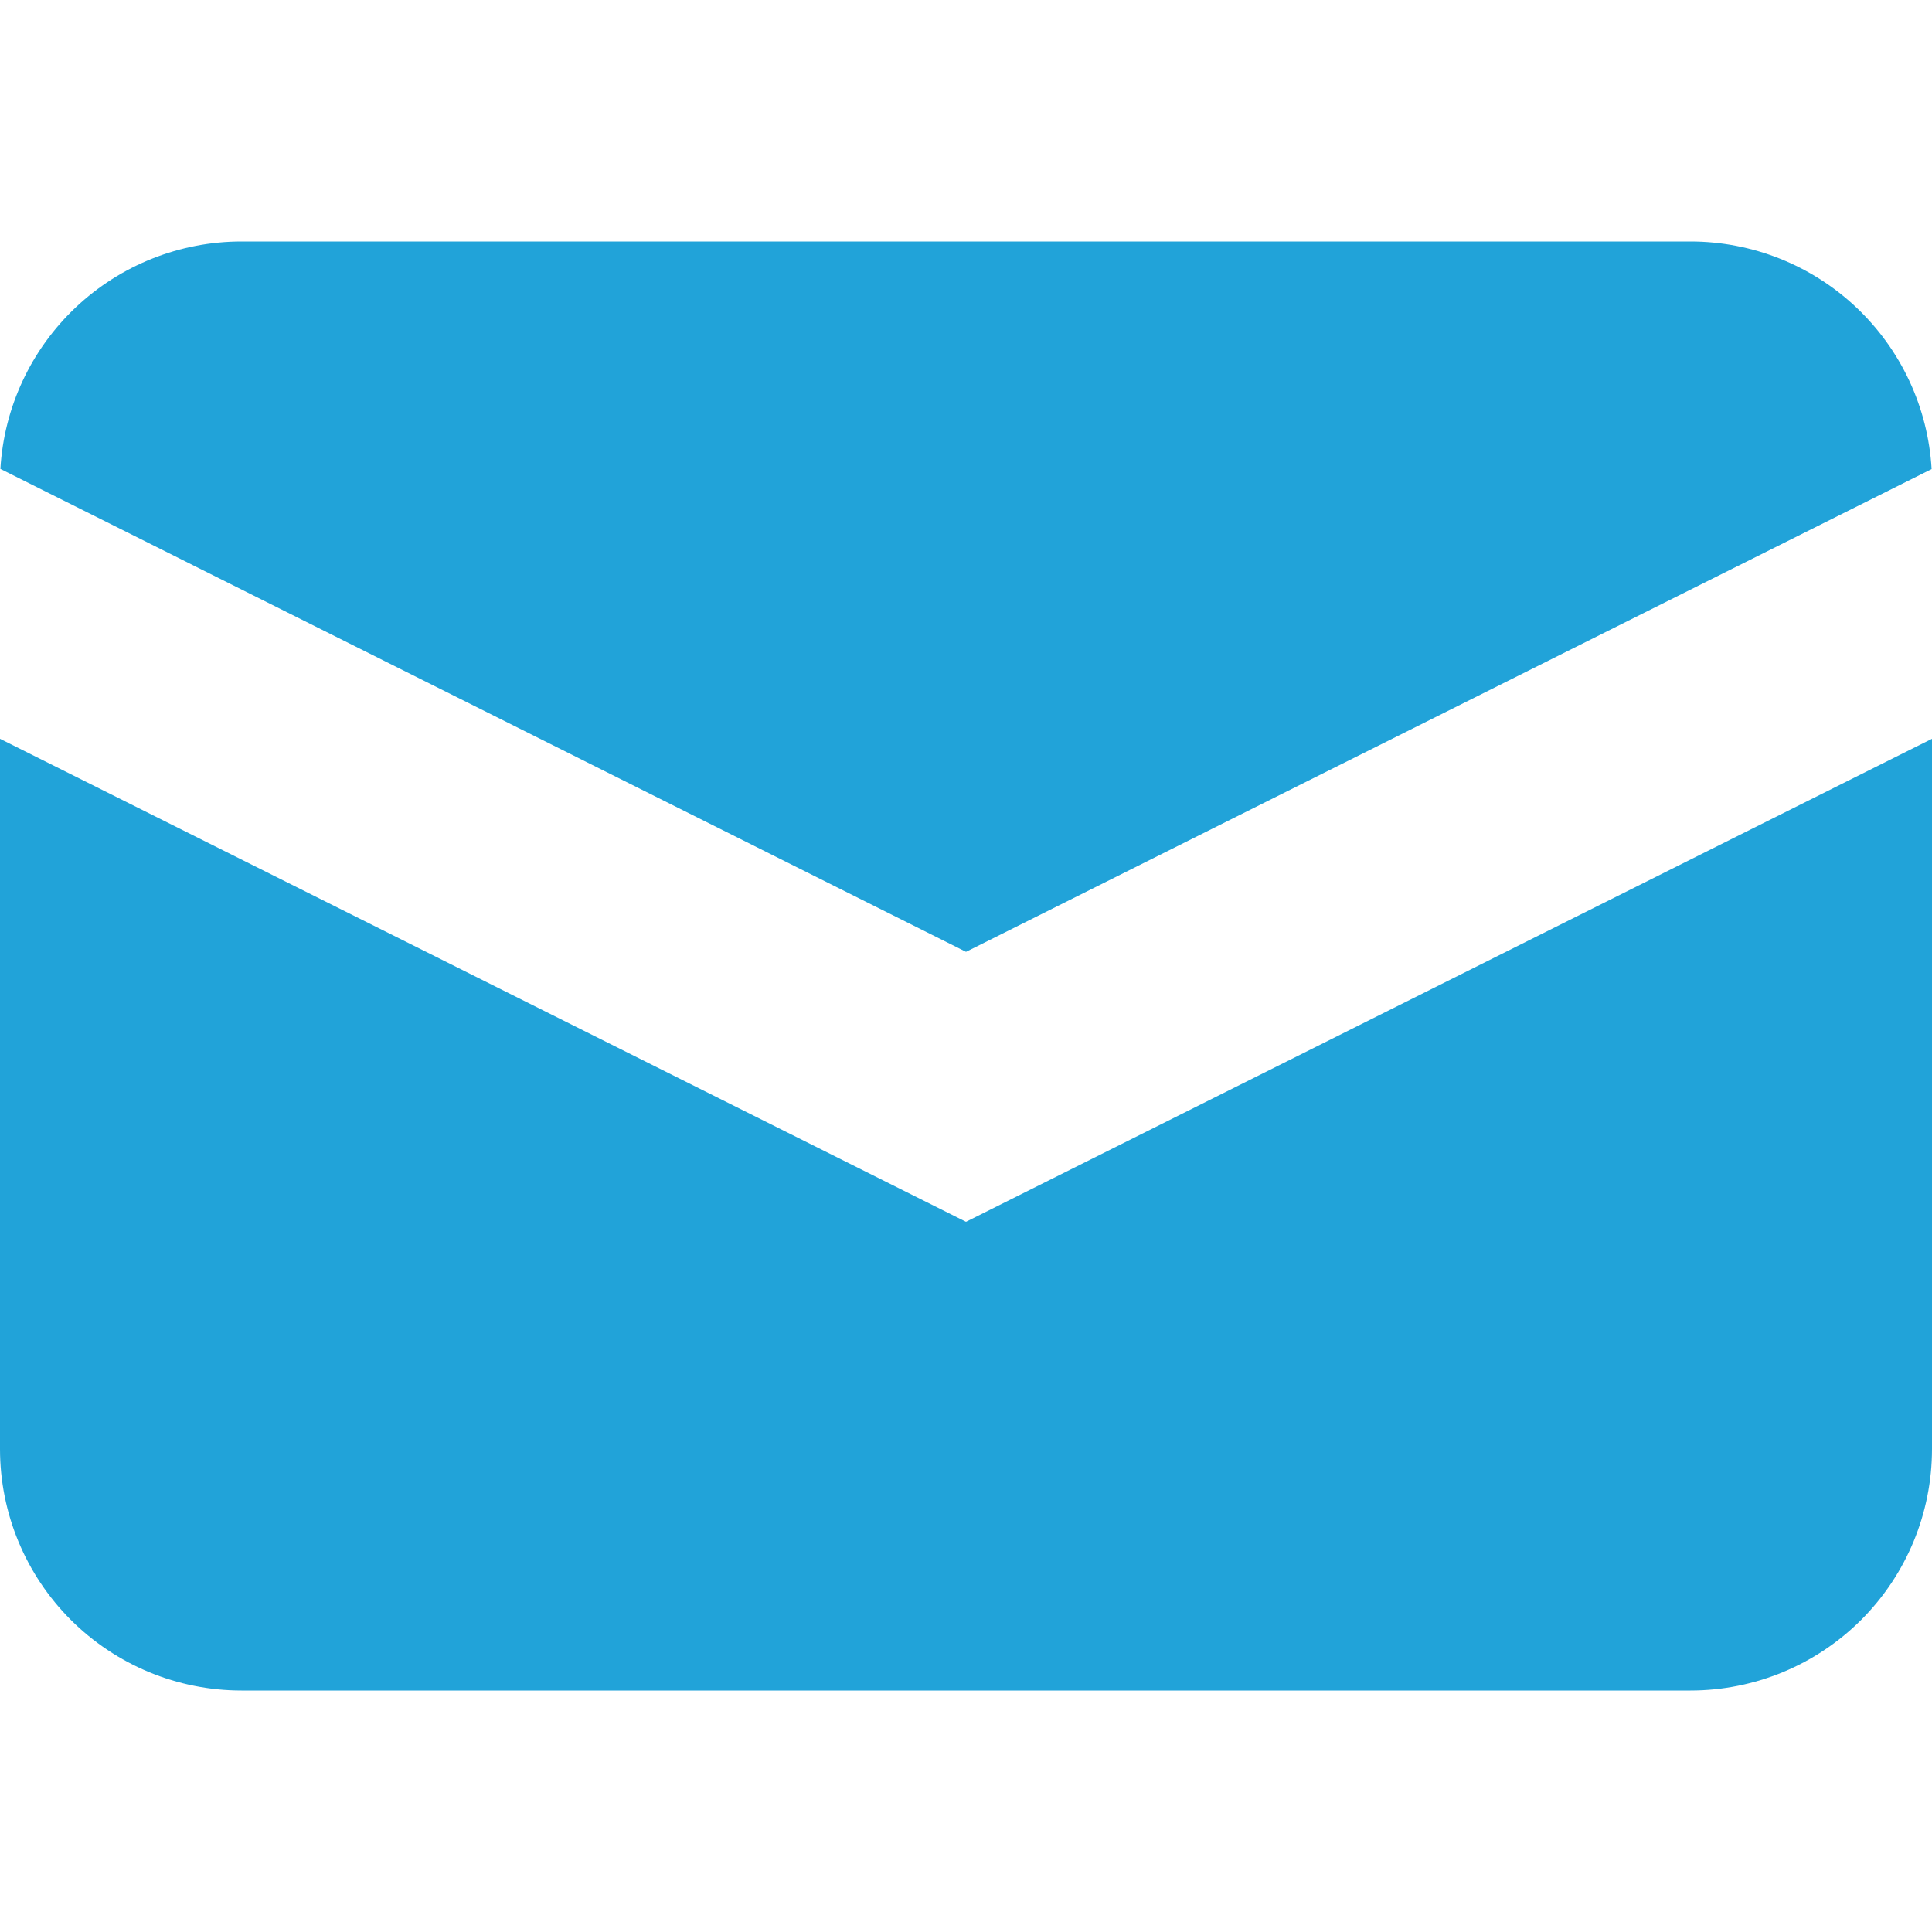
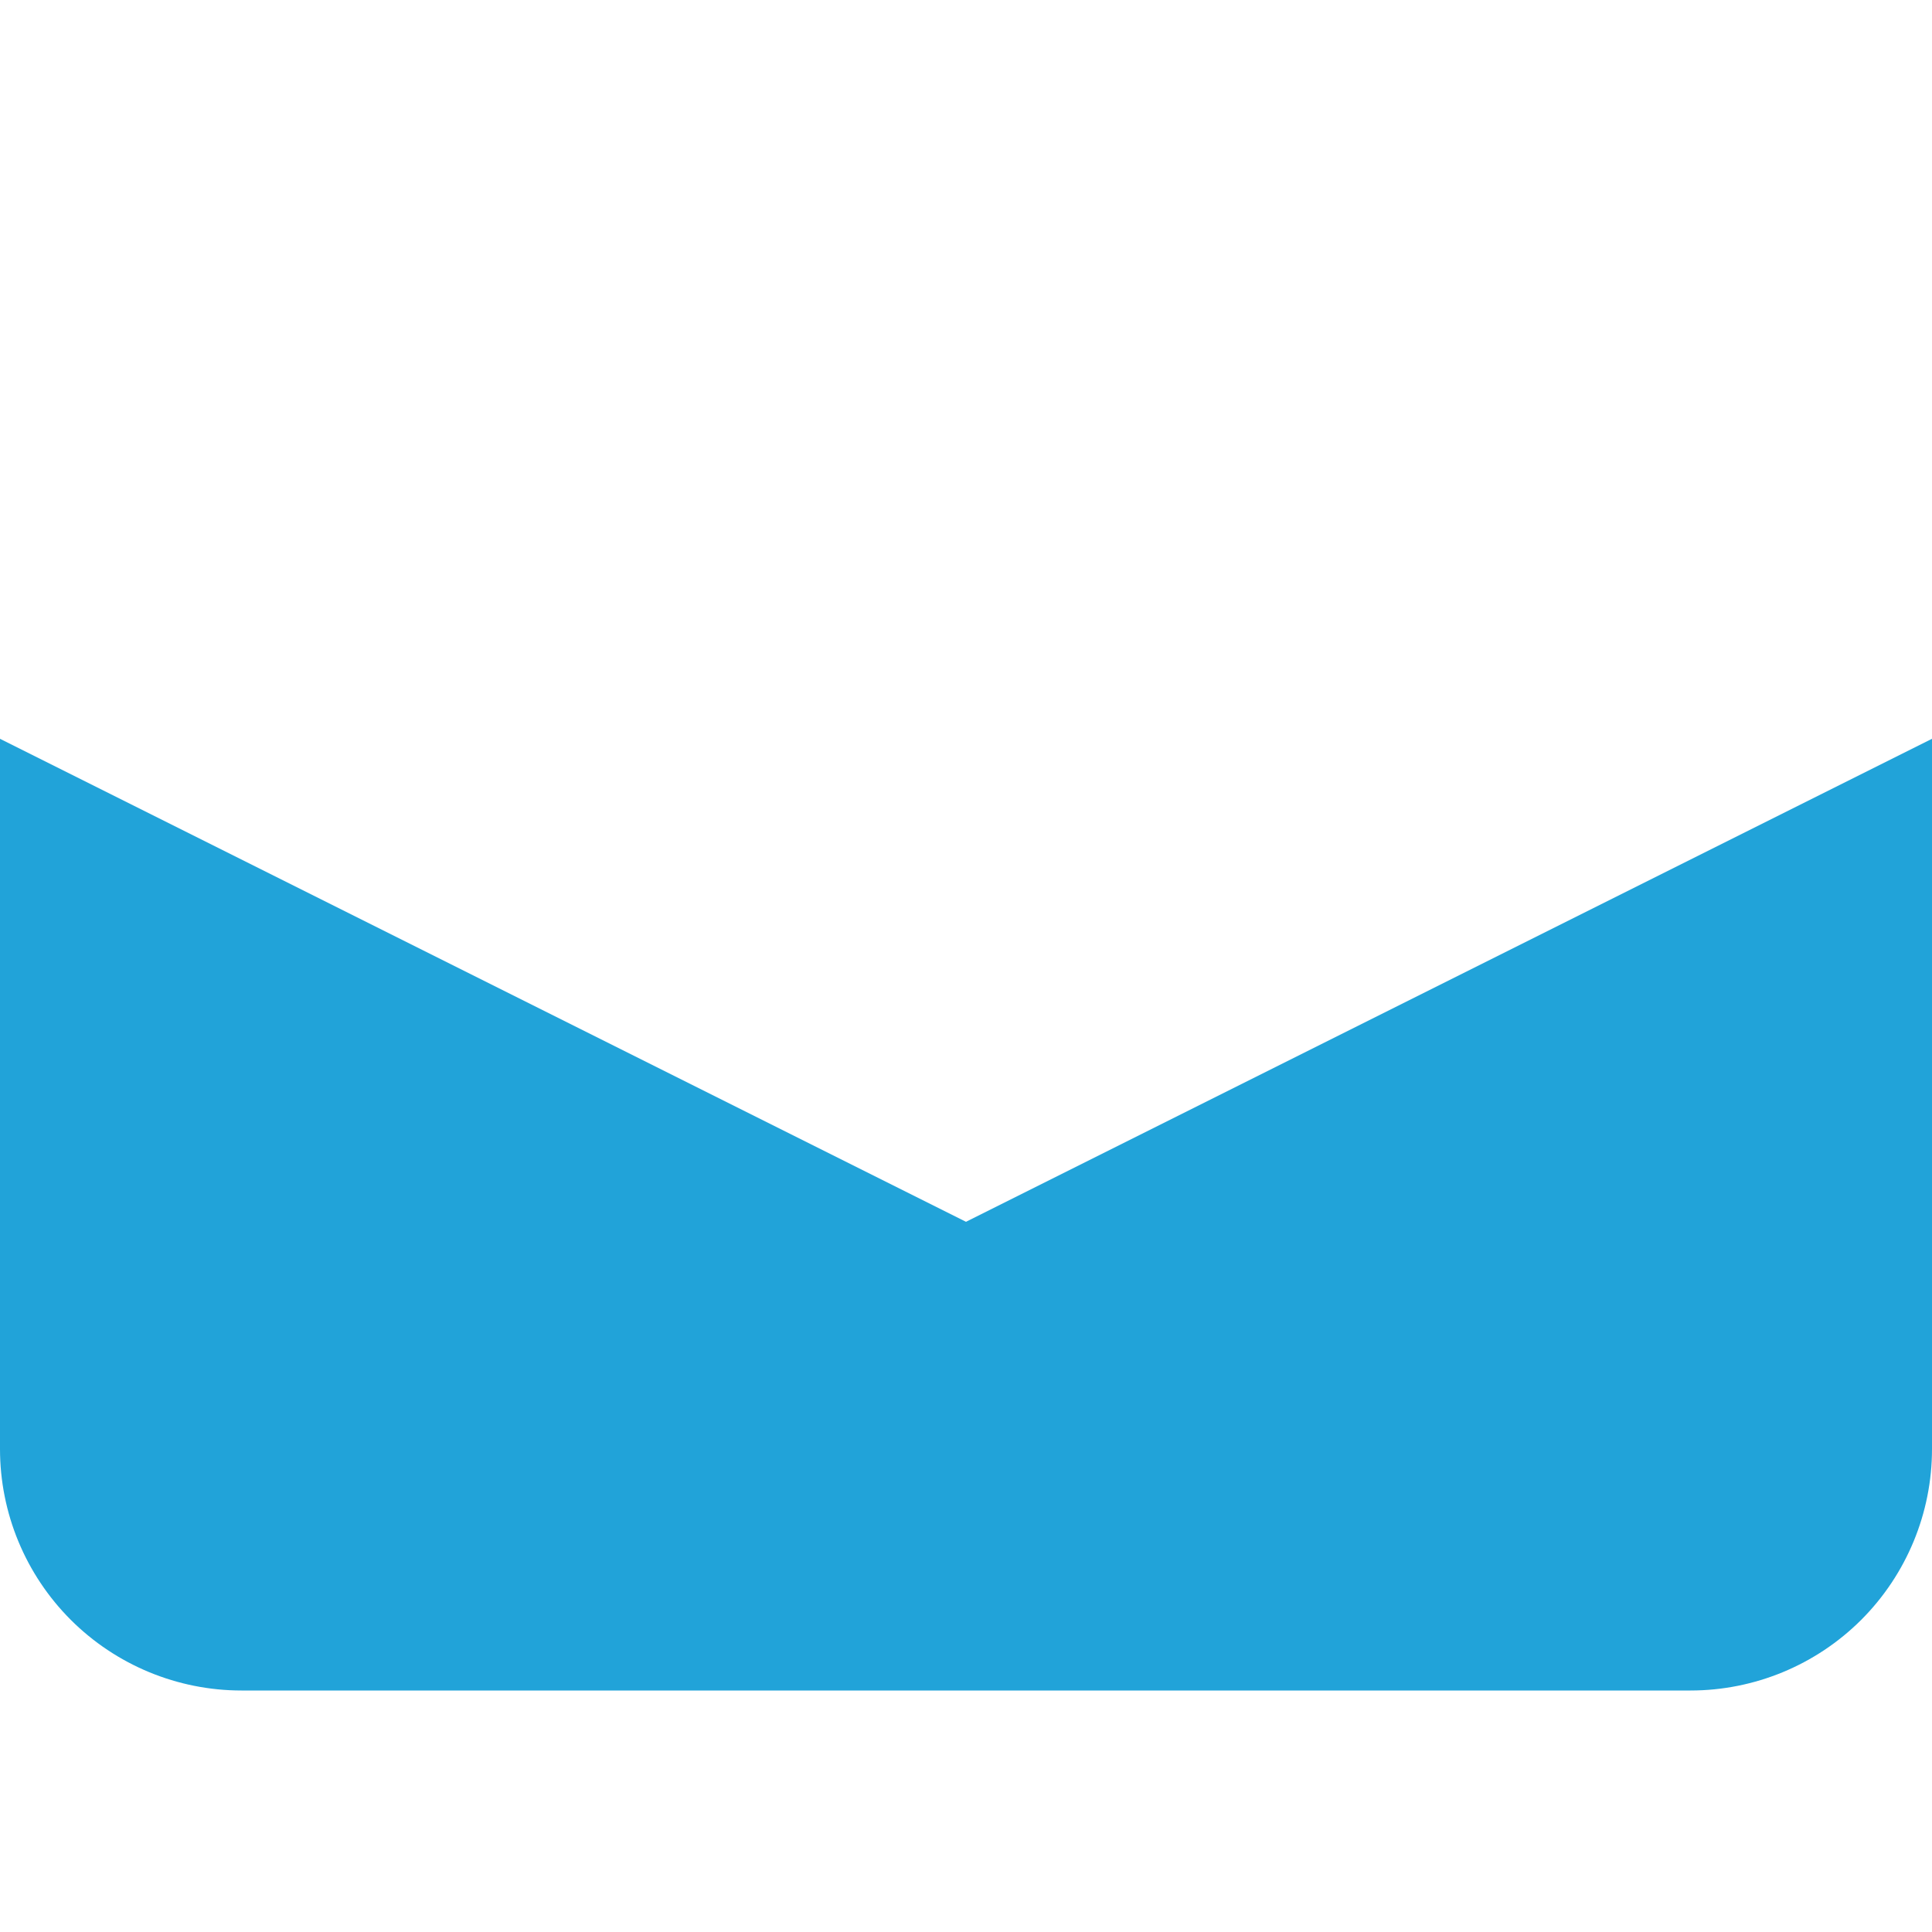
<svg xmlns="http://www.w3.org/2000/svg" width="30" height="30" viewBox="0 0 30 30" fill="none">
-   <path d="M15 14.78L0.006 7.281C0.062 6.326 0.481 5.429 1.177 4.772C1.873 4.116 2.793 3.75 3.75 3.75H26.25C27.207 3.75 28.128 4.116 28.824 4.773C29.52 5.43 29.939 6.329 29.994 7.284L15 14.78Z" fill="#21A3D9" />
  <path d="M15 18.972L30 11.472V22.5C30 23.495 29.605 24.448 28.902 25.152C28.198 25.855 27.245 26.25 26.25 26.25H3.75C2.755 26.25 1.802 25.855 1.098 25.152C0.395 24.448 0 23.495 0 22.5V11.472L15 18.972Z" fill="#21A3D9" />
</svg>